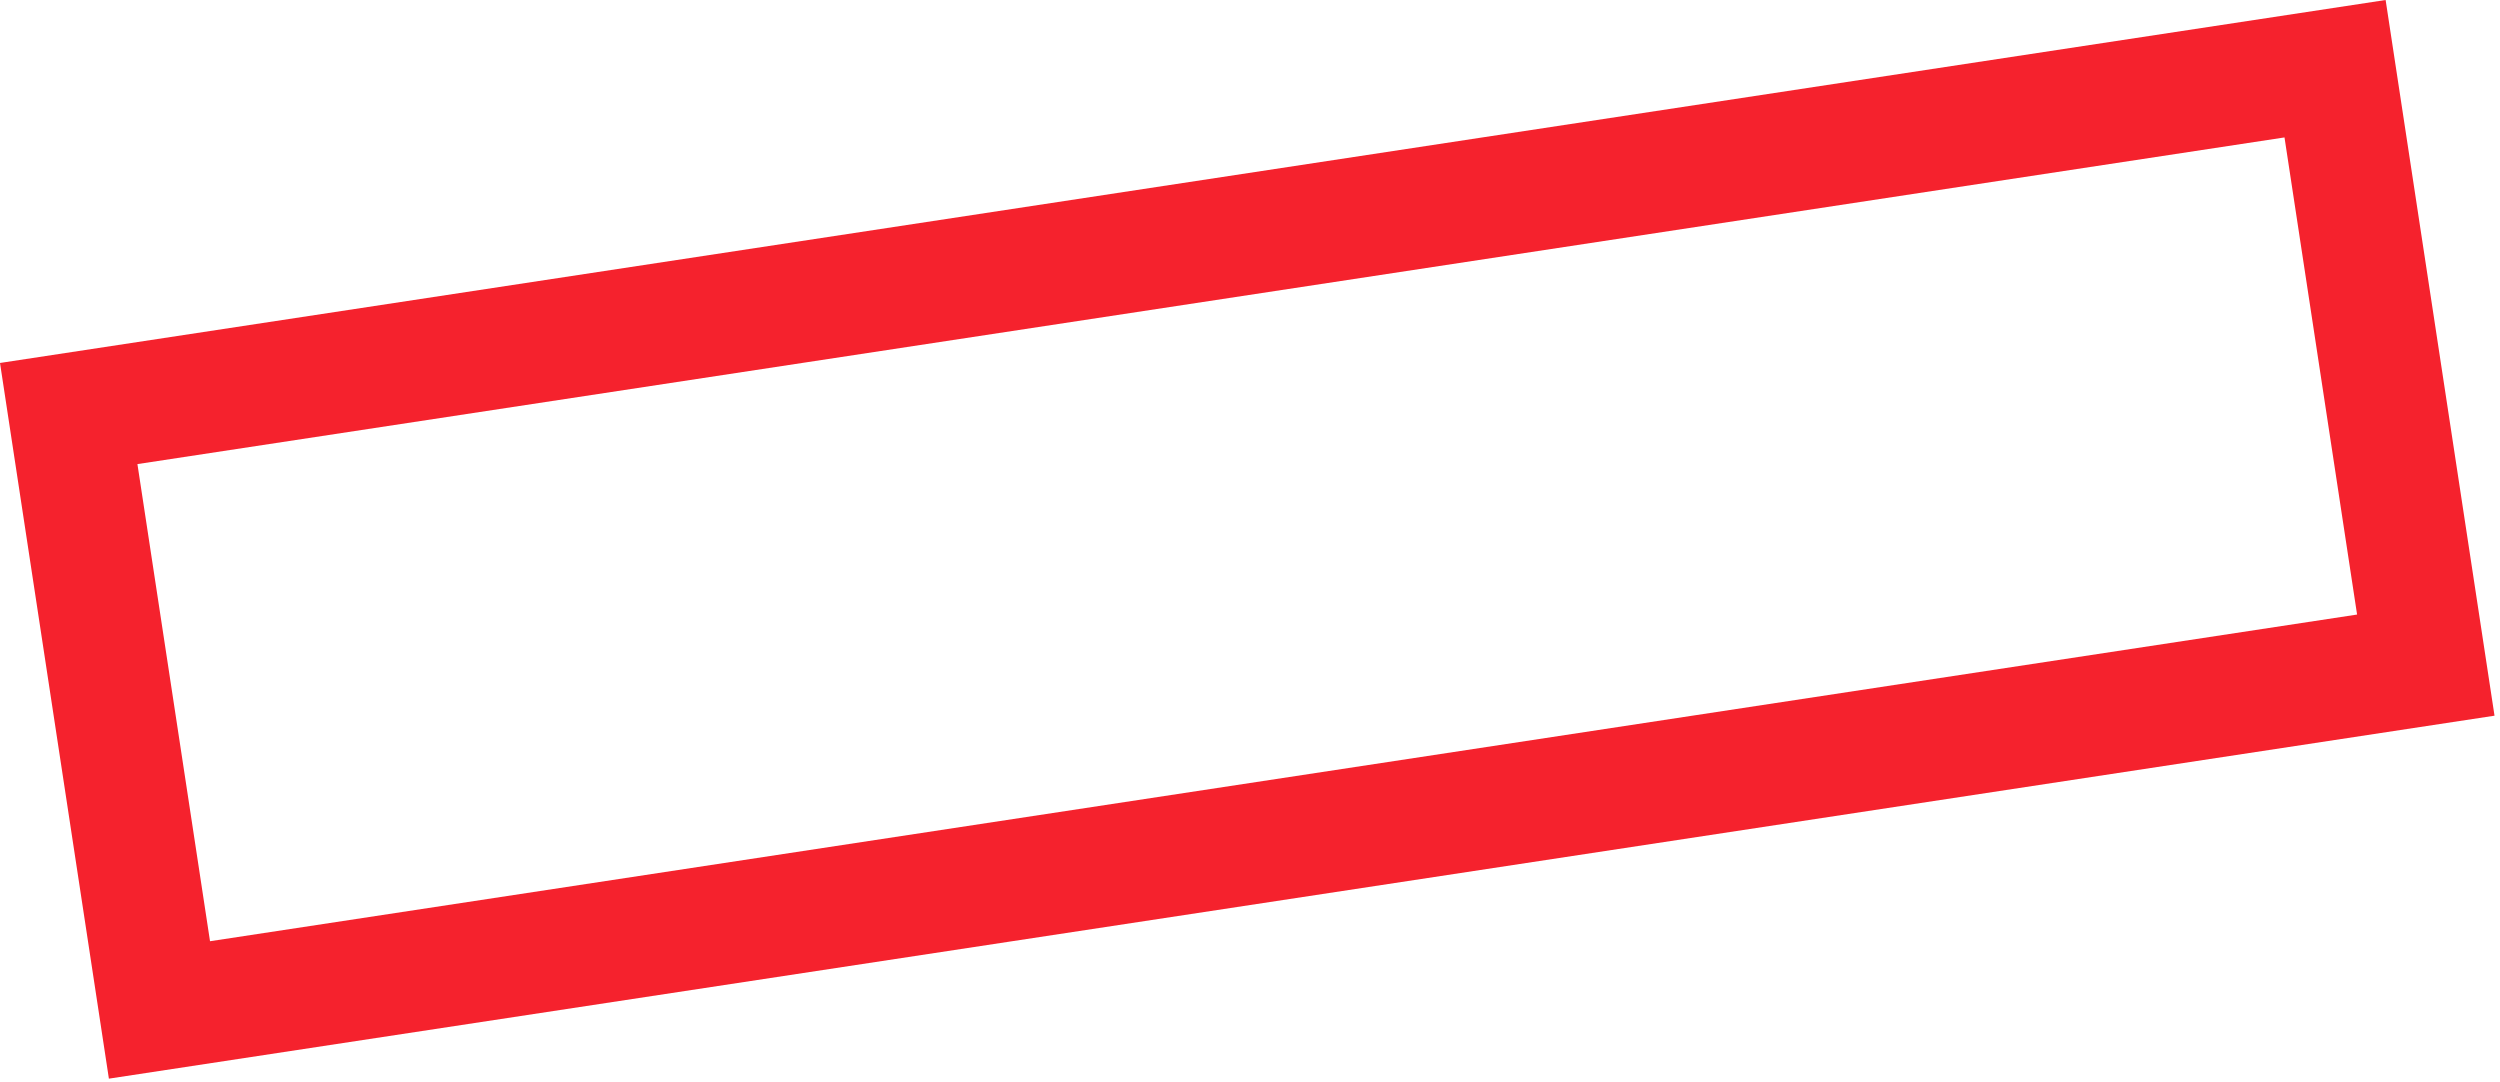
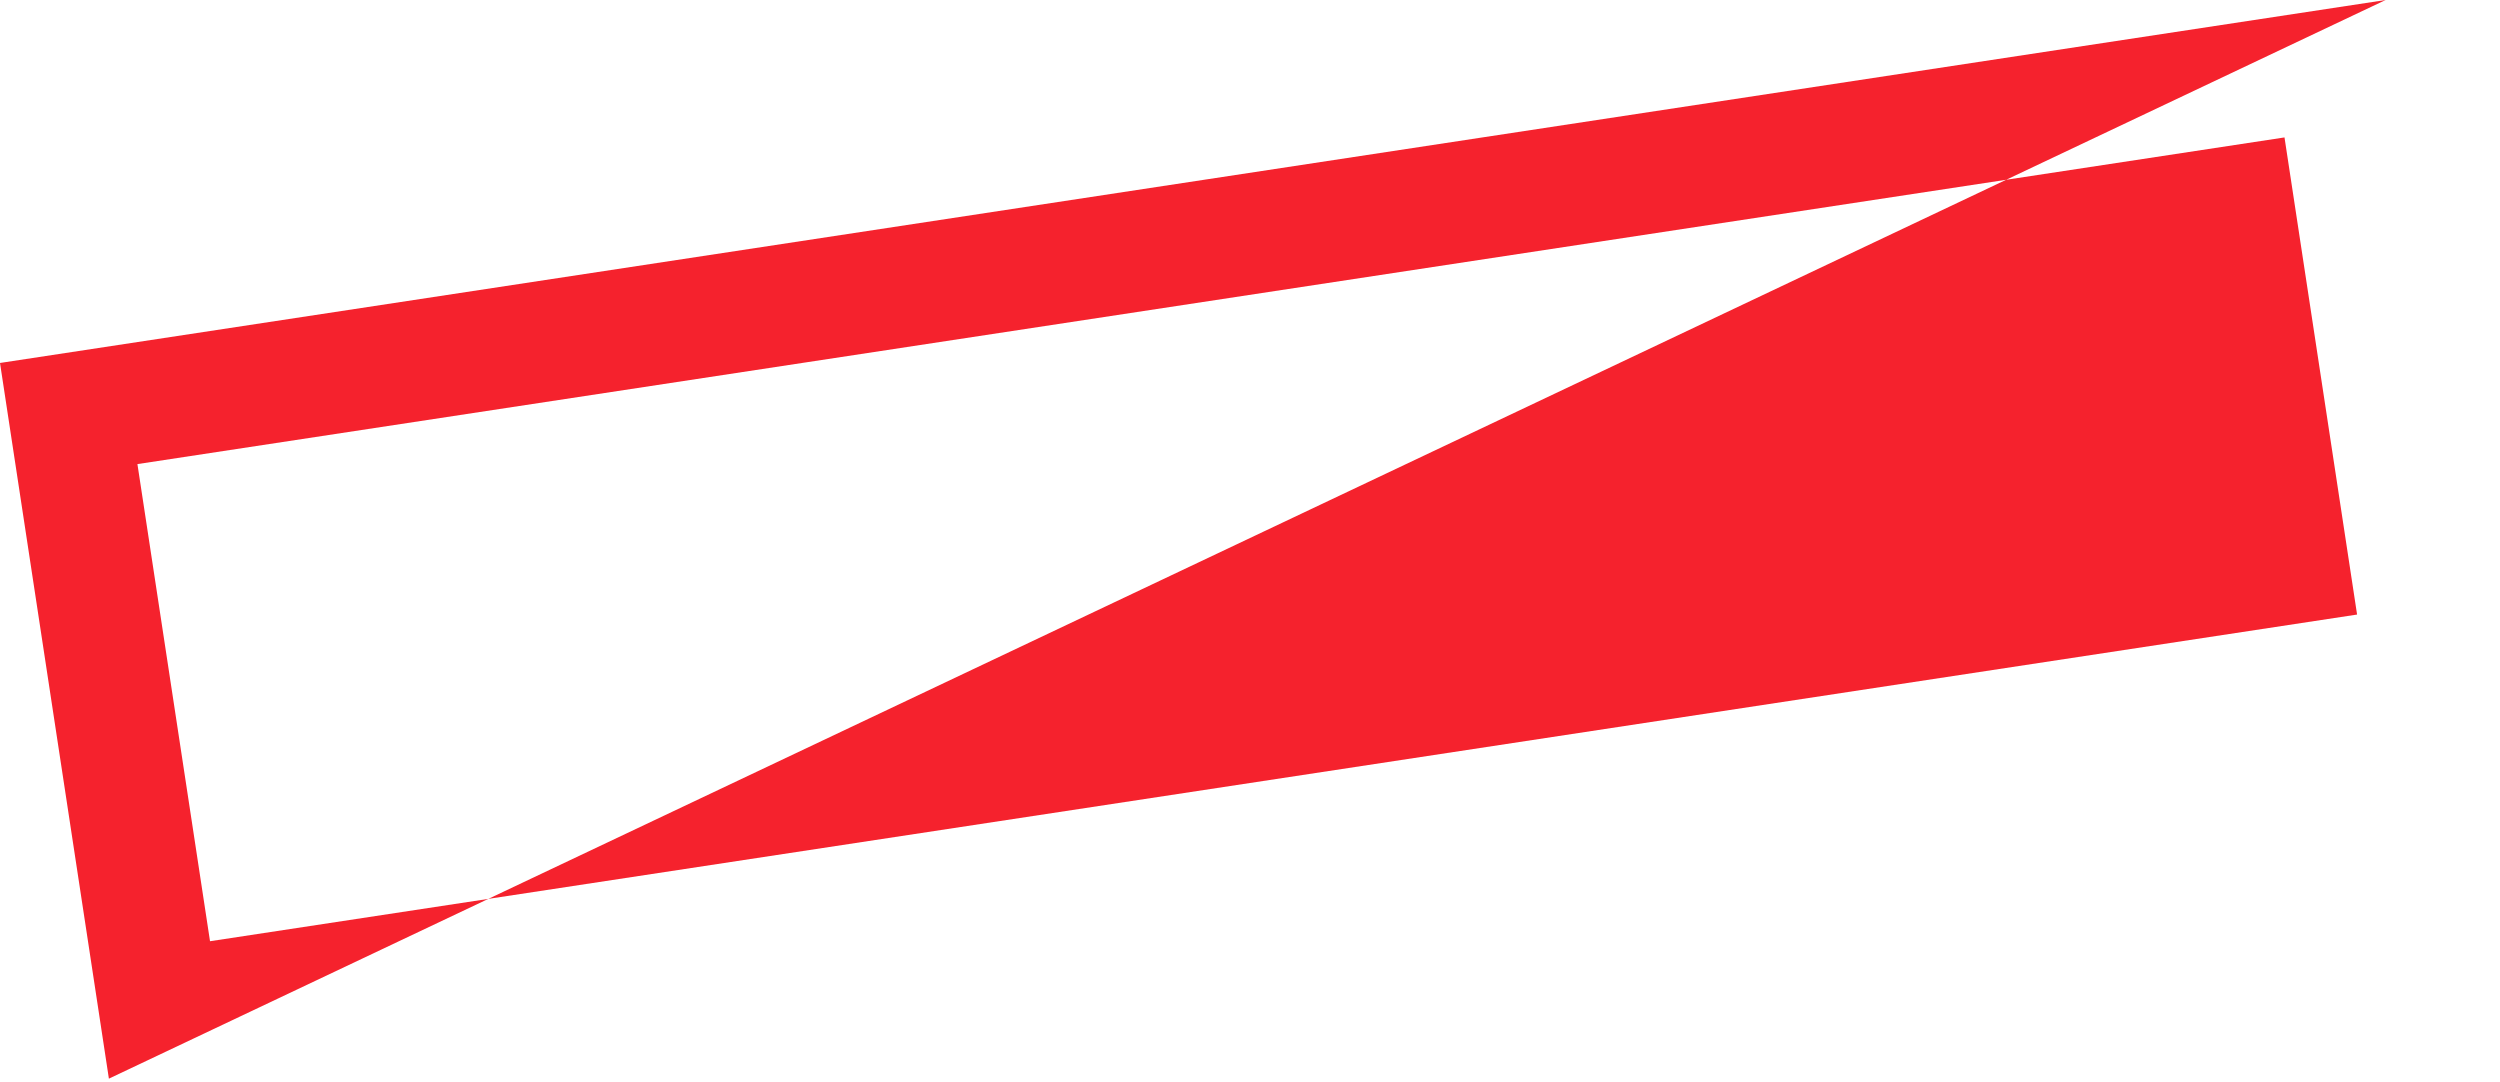
<svg xmlns="http://www.w3.org/2000/svg" width="268" height="116" viewBox="0 0 268 116" fill="none">
-   <path fill-rule="evenodd" clip-rule="evenodd" d="M252.679 65.88L244.898 14.732L14.732 49.751L22.514 100.899L252.679 65.88ZM255.739 0L-1.85768e-05 38.91L11.673 115.631L267.412 76.722L255.739 0Z" fill="#F5222D" />
+   <path fill-rule="evenodd" clip-rule="evenodd" d="M252.679 65.88L244.898 14.732L14.732 49.751L22.514 100.899L252.679 65.88ZM255.739 0L-1.85768e-05 38.91L11.673 115.631L255.739 0Z" fill="#F5222D" />
</svg>